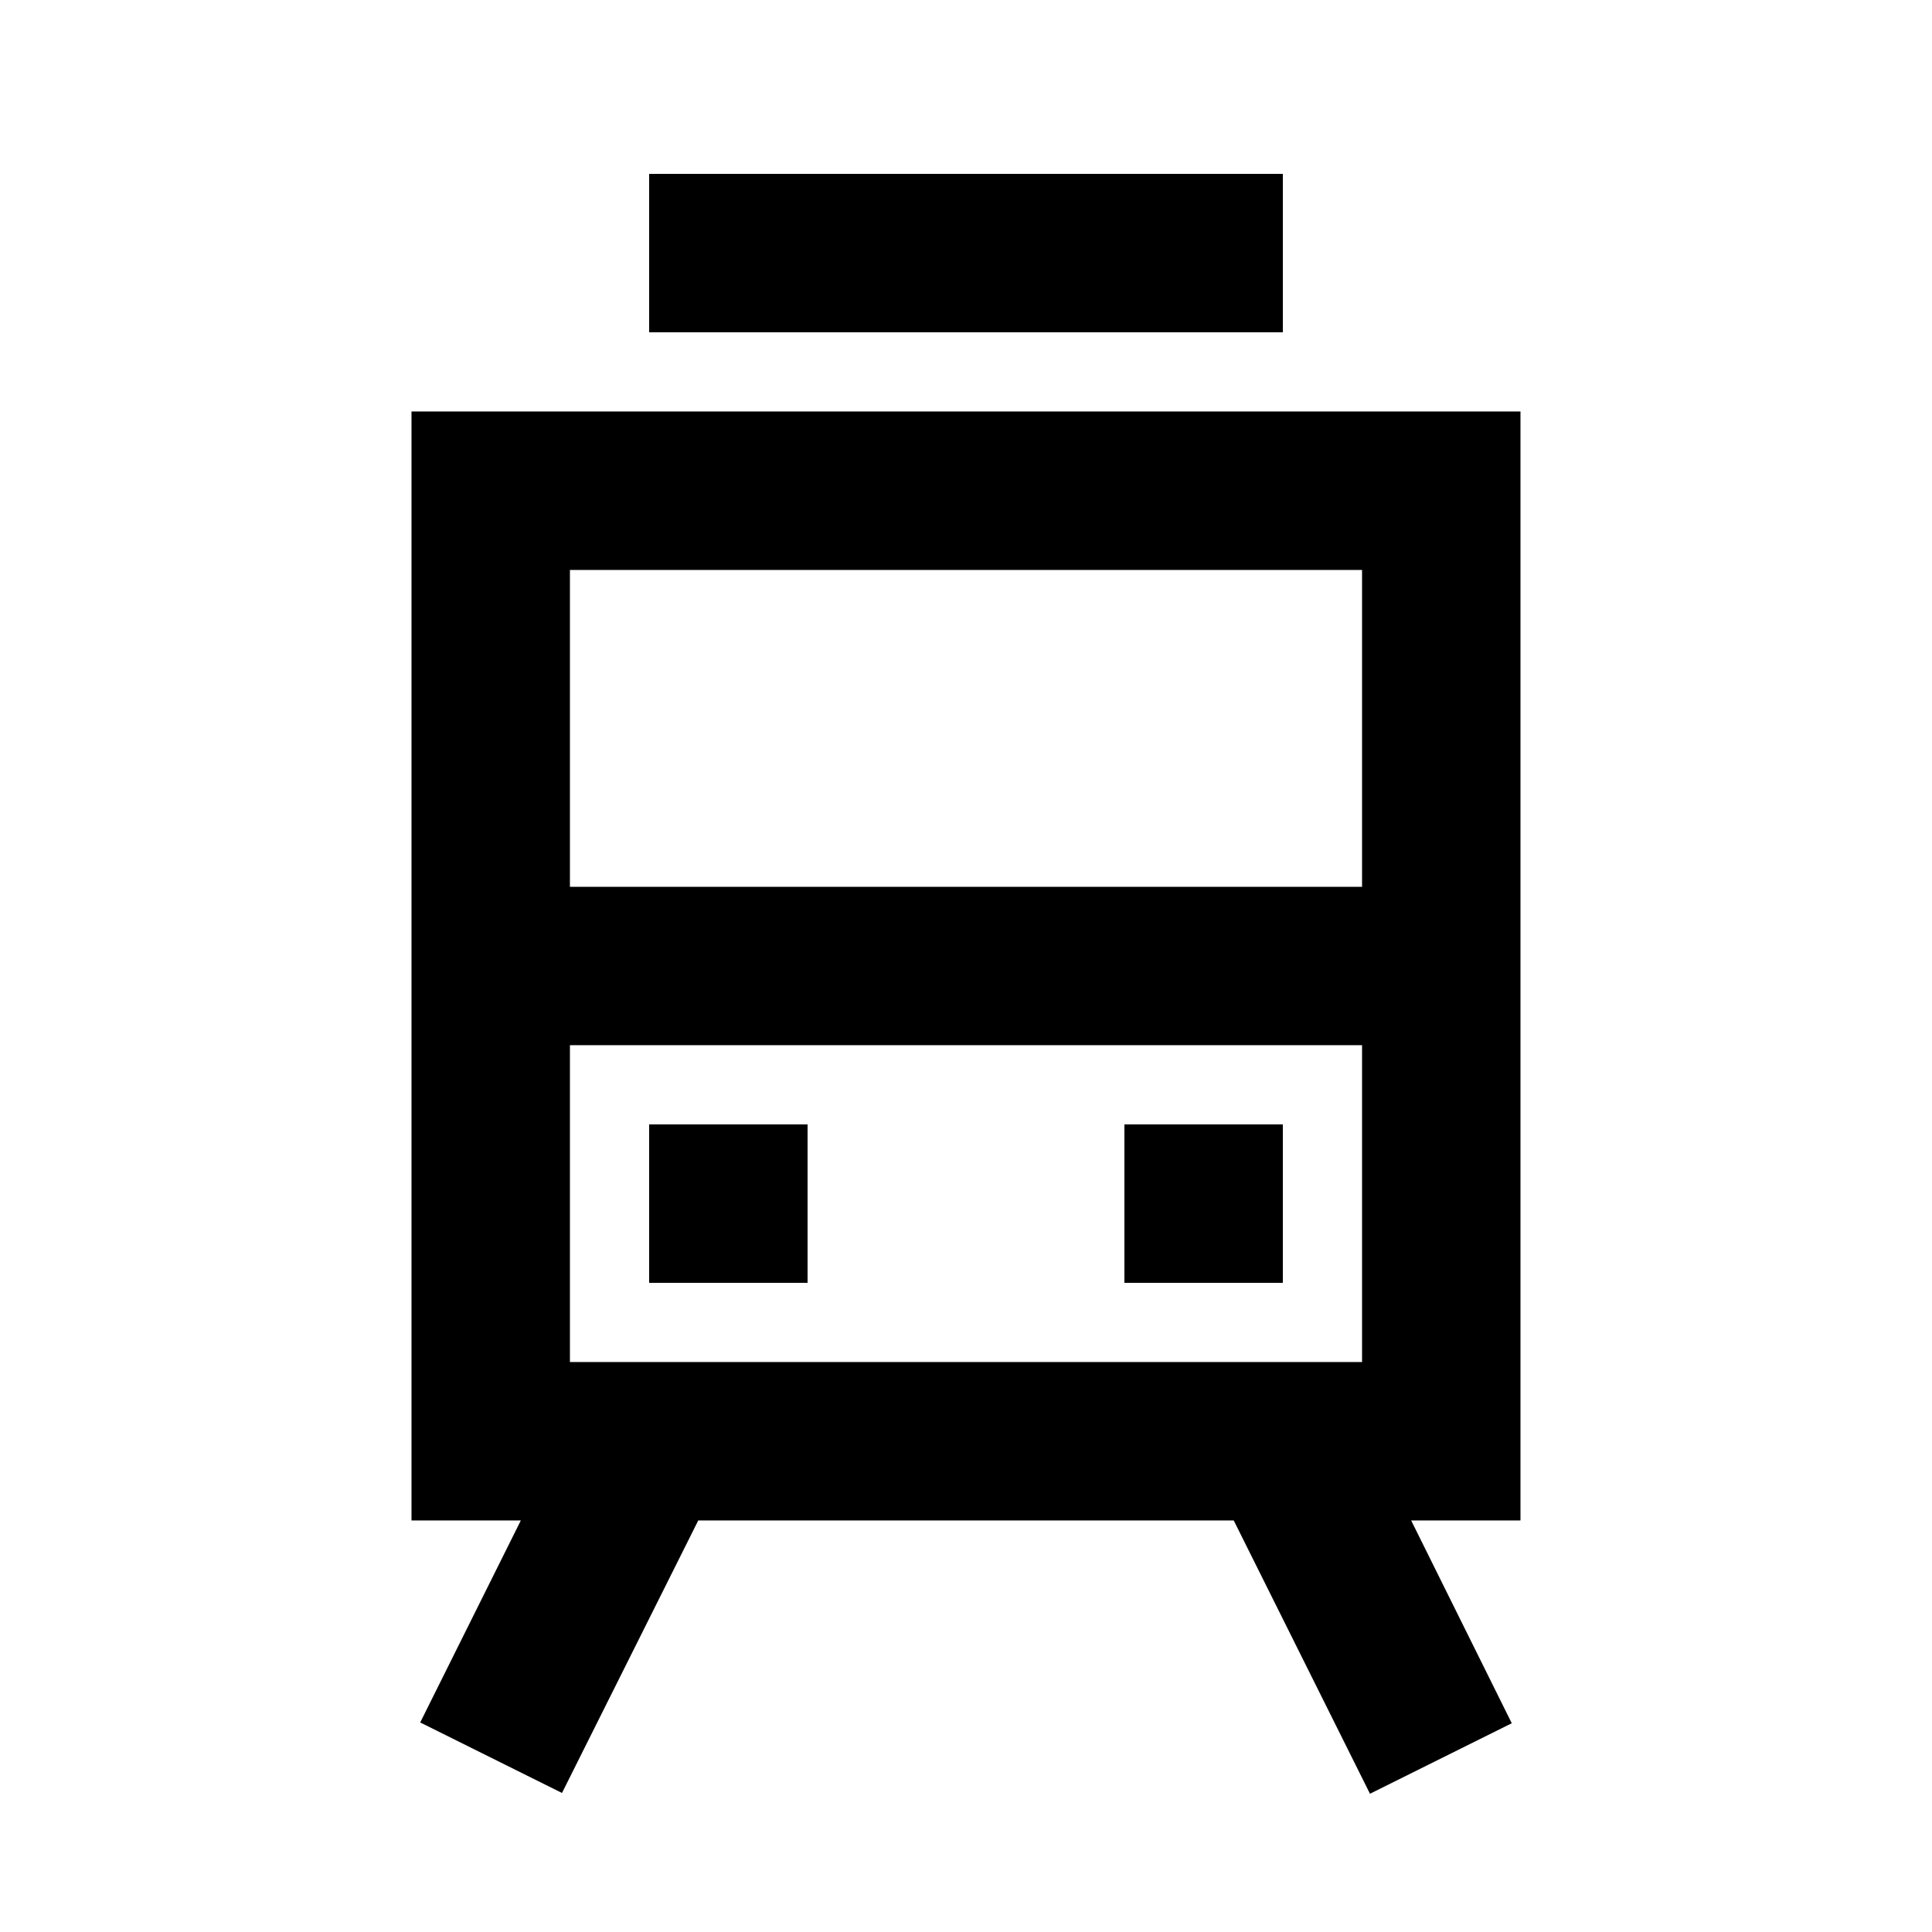
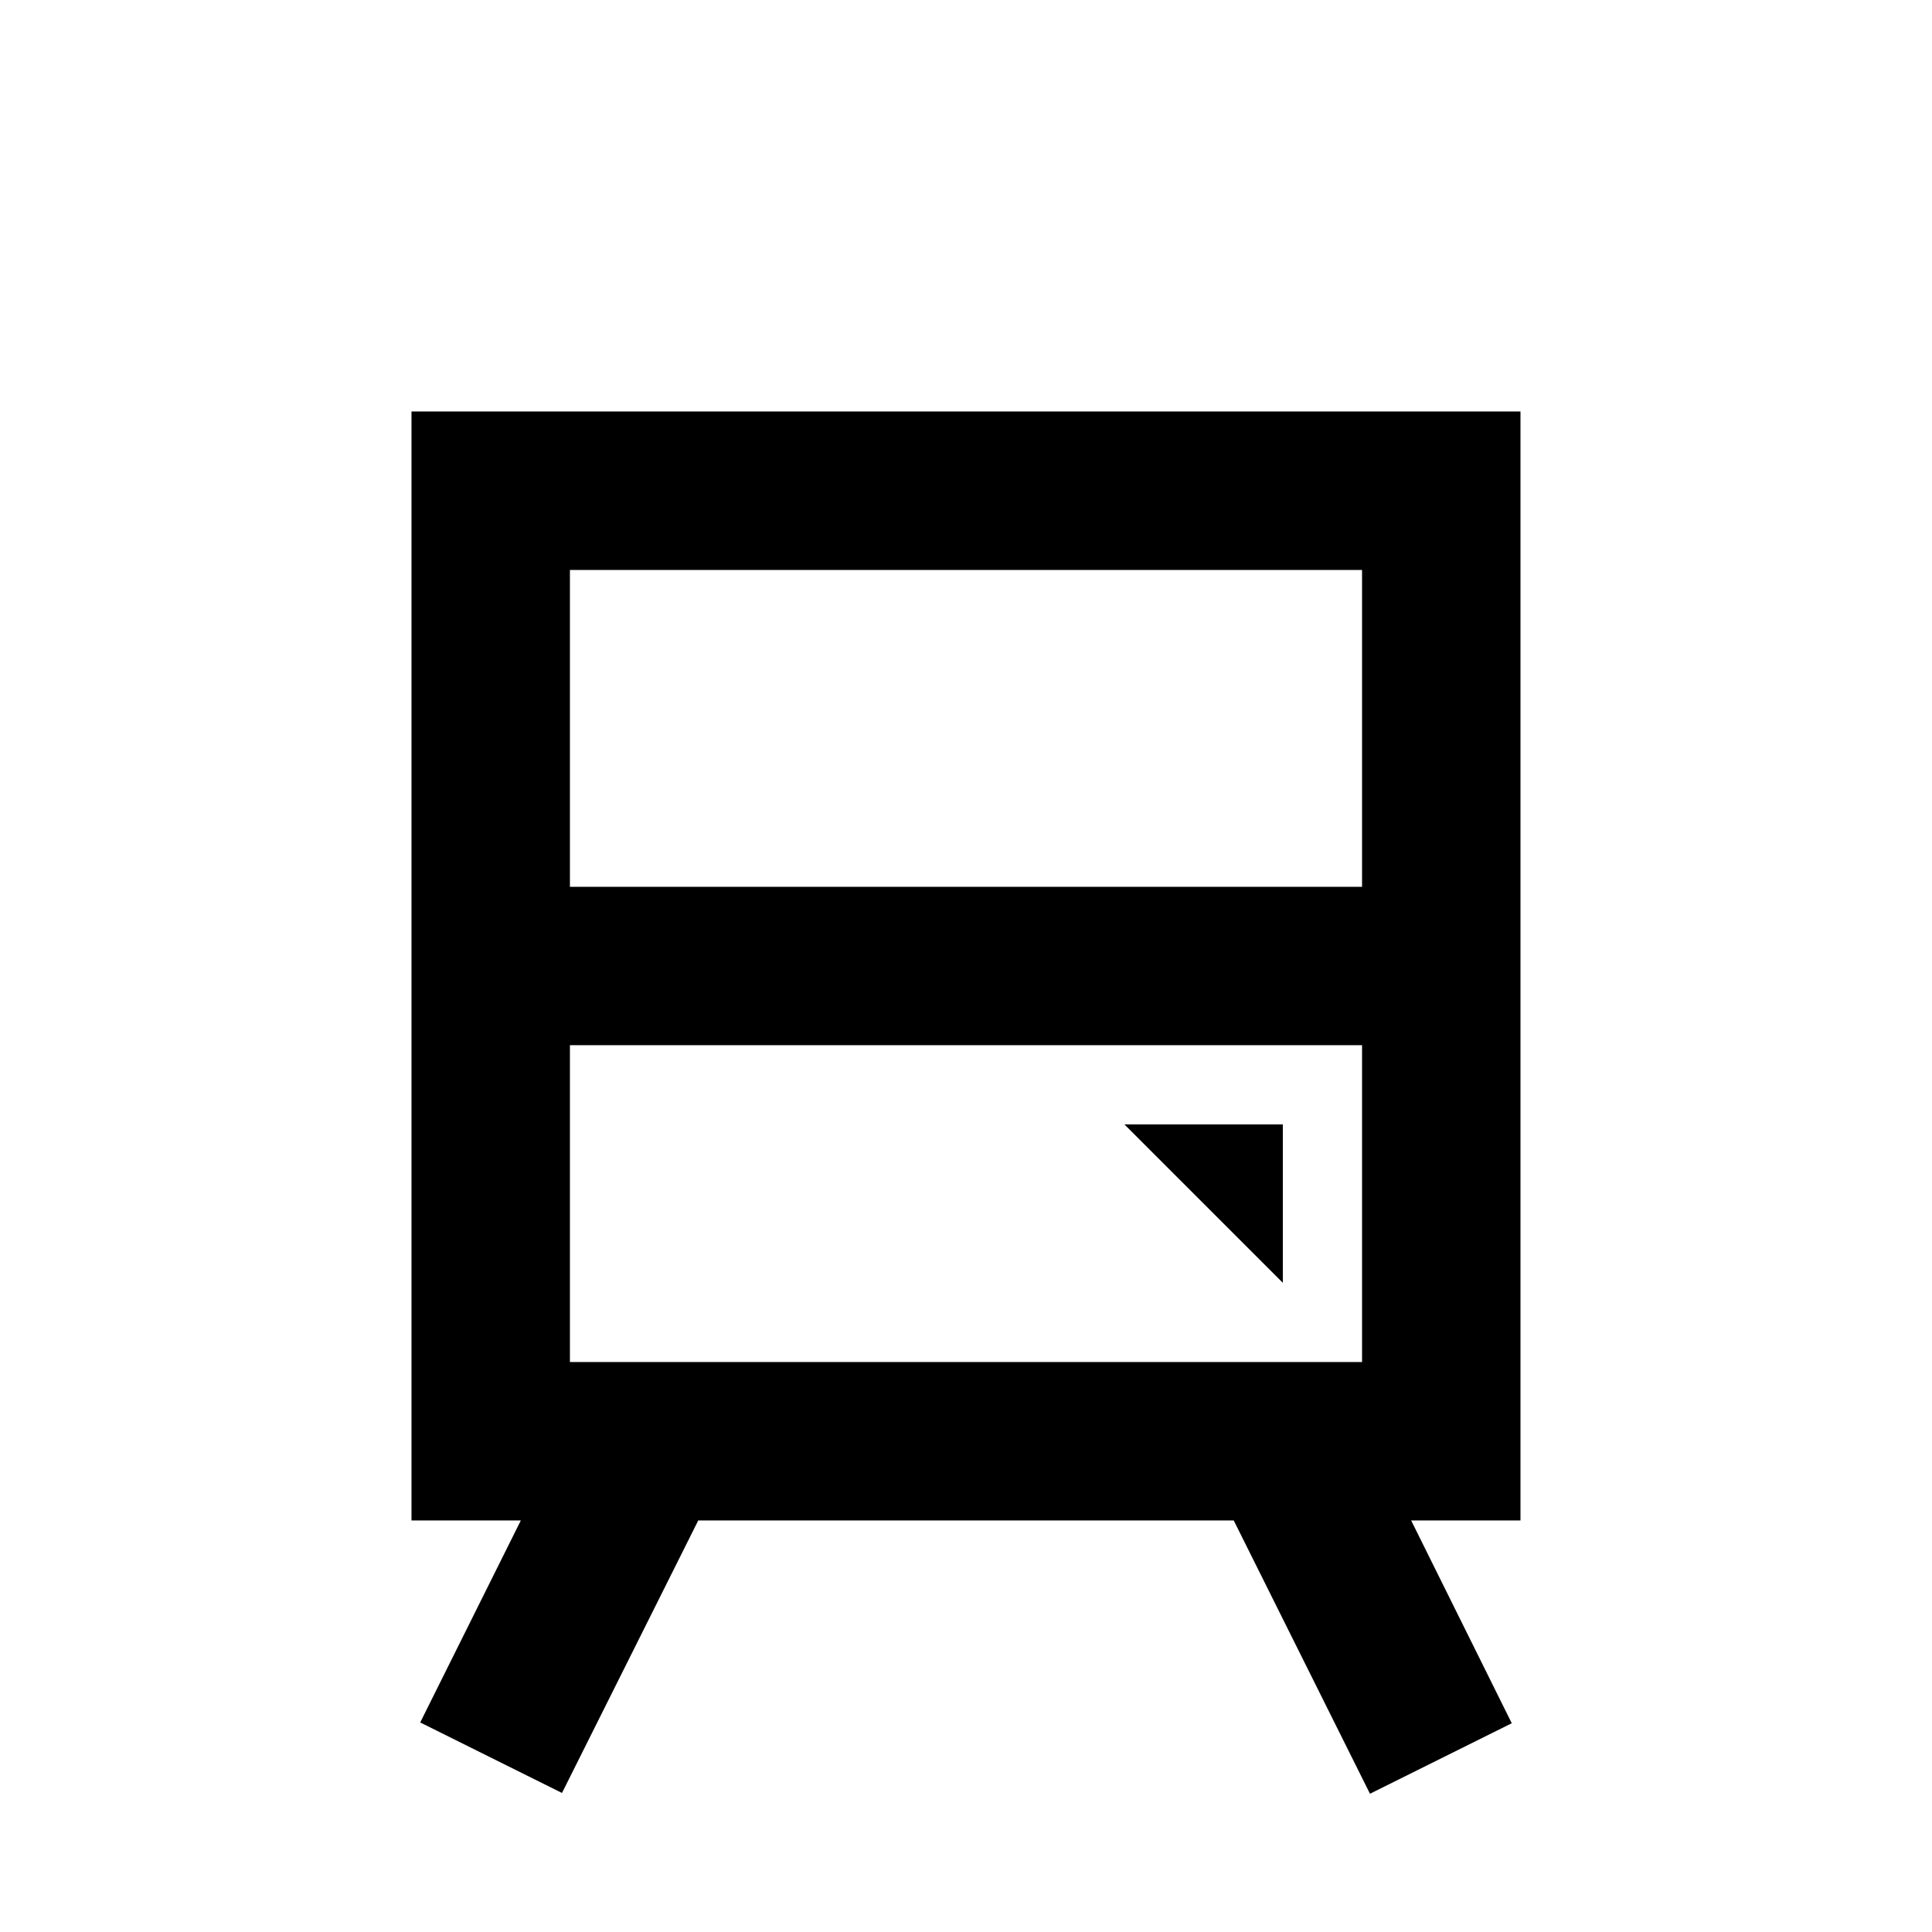
<svg xmlns="http://www.w3.org/2000/svg" fill="#000000" width="800px" height="800px" version="1.1" viewBox="144 144 512 512">
  <g>
-     <path d="m316.03 190.08h167.94v41.984h-167.94z" />
-     <path d="m316.03 441.98h41.984v41.984h-41.984z" />
-     <path d="m441.98 441.98h41.984v41.984h-41.984z" />
+     <path d="m441.98 441.98h41.984v41.984z" />
    <path d="m255.36 600.47 37.574 18.684 36.109-72.215h141.91l36.105 72.422 37.574-18.684-26.66-53.738h28.969v-293.89h-293.89v293.89h28.969zm39.676-179.48h209.92v83.969l-209.92-0.004zm209.92-125.95v83.969h-209.92v-83.969z" />
  </g>
</svg>